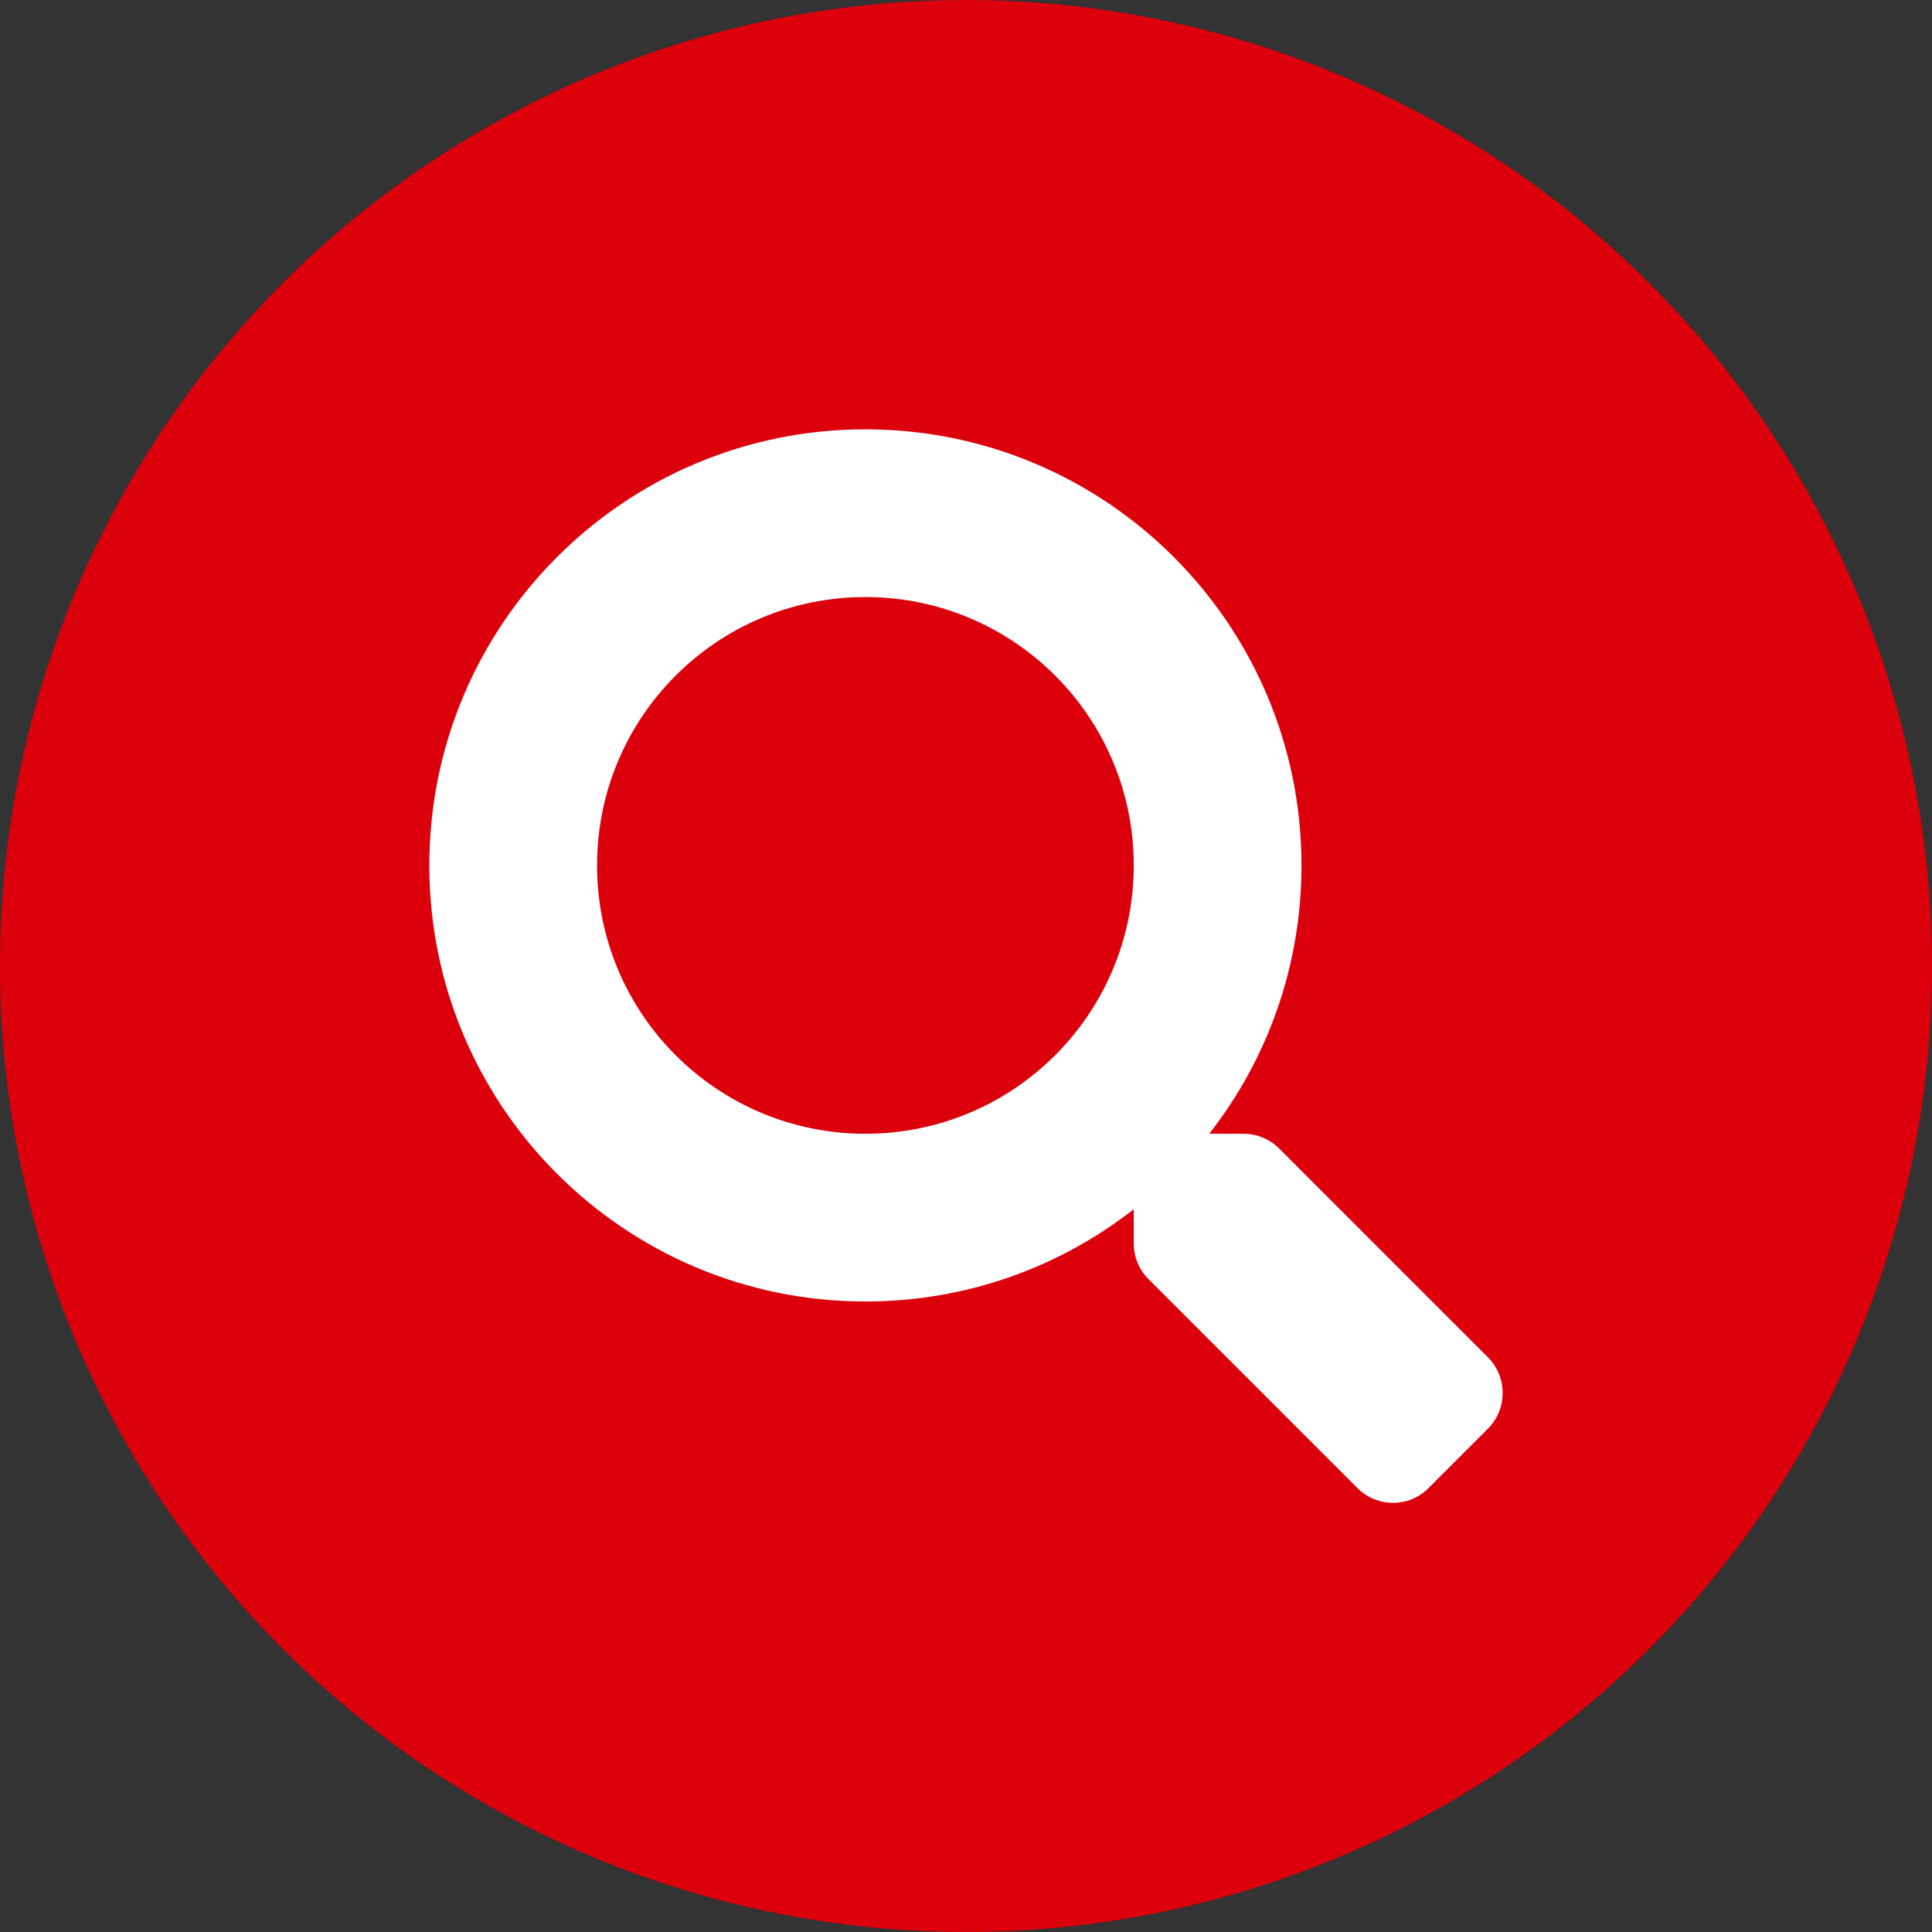
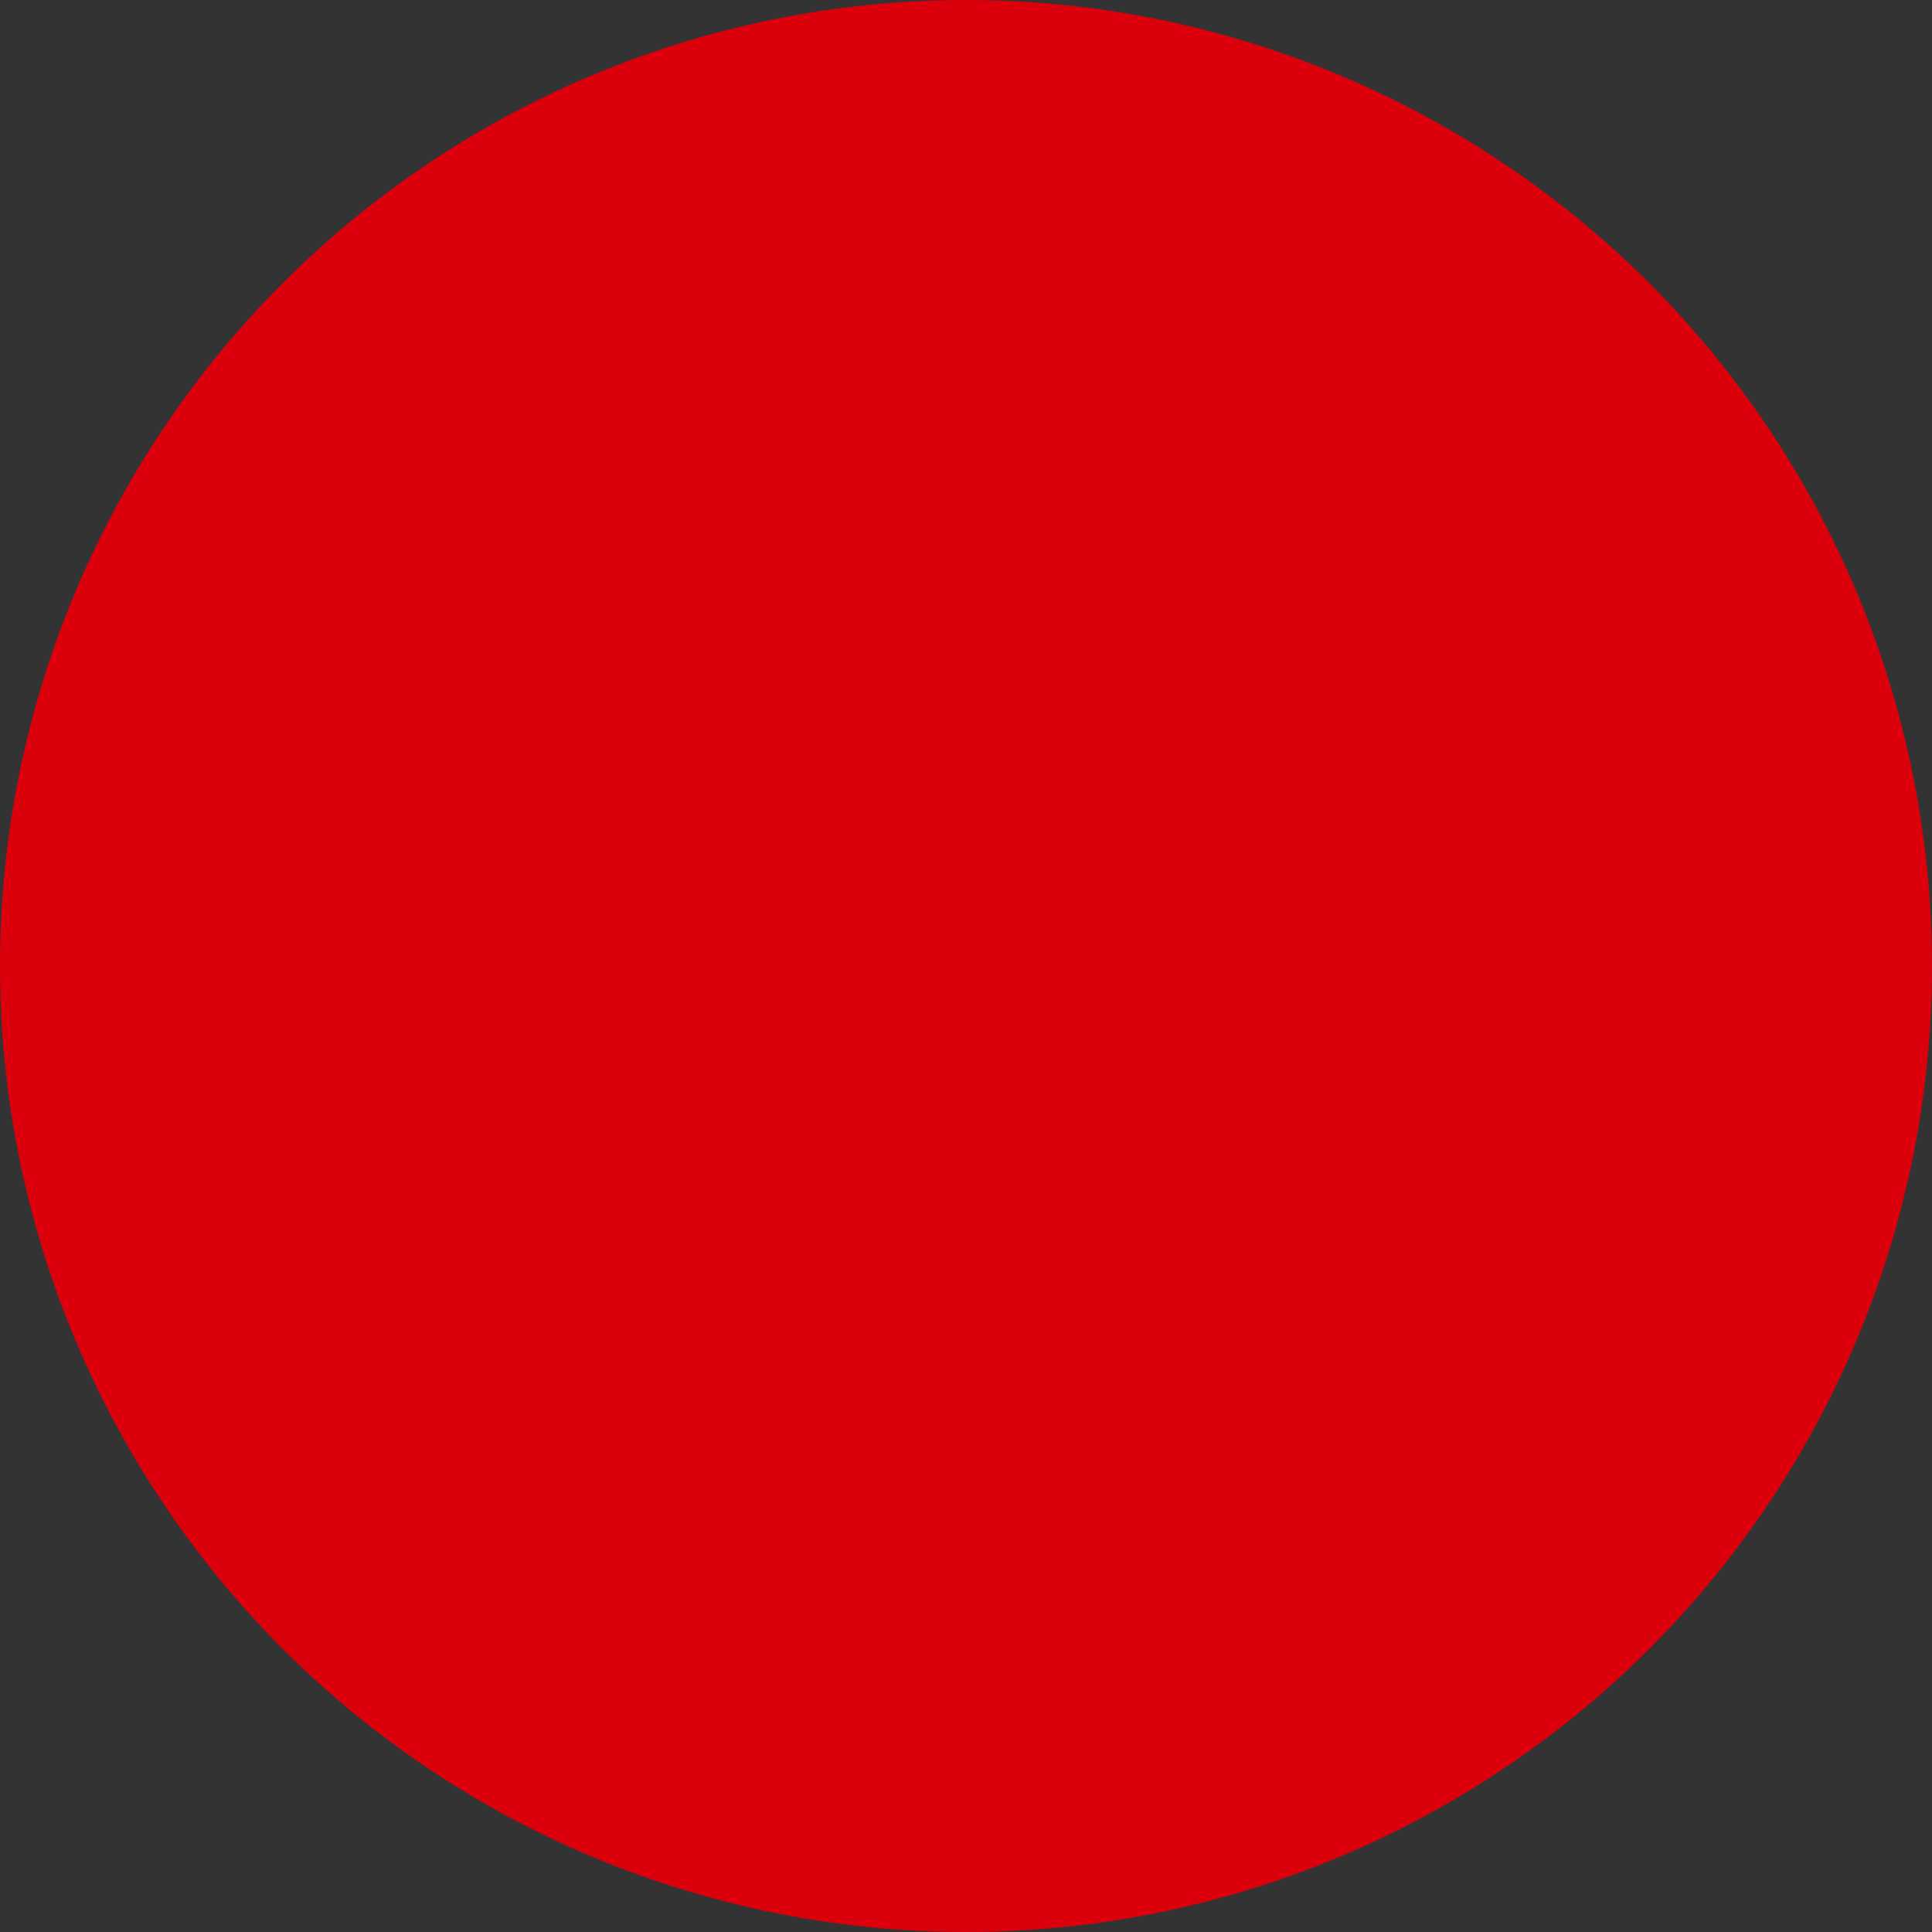
<svg xmlns="http://www.w3.org/2000/svg" width="54" height="54" viewBox="0 0 54 54" fill="none">
  <rect x="0" y="0" width="54" height="54" fill="#333333" stroke="none" />
  <circle cx="27" cy="27" r="27" fill="#DC000C" />
-   <path d="M41.592 37.941L35.75 32.099C35.486 31.835 35.129 31.689 34.754 31.689H33.798C35.416 29.62 36.377 27.019 36.377 24.188C36.377 17.456 30.921 12 24.188 12C17.456 12 12 17.456 12 24.188C12 30.921 17.456 36.377 24.188 36.377C27.019 36.377 29.62 35.416 31.689 33.798V34.754C31.689 35.129 31.835 35.486 32.099 35.75L37.941 41.592C38.492 42.143 39.383 42.143 39.928 41.592L41.586 39.934C42.137 39.383 42.137 38.492 41.592 37.941ZM24.188 31.689C20.046 31.689 16.688 28.337 16.688 24.188C16.688 20.046 20.04 16.688 24.188 16.688C28.331 16.688 31.689 20.04 31.689 24.188C31.689 28.331 28.337 31.689 24.188 31.689Z" fill="white" />
</svg>